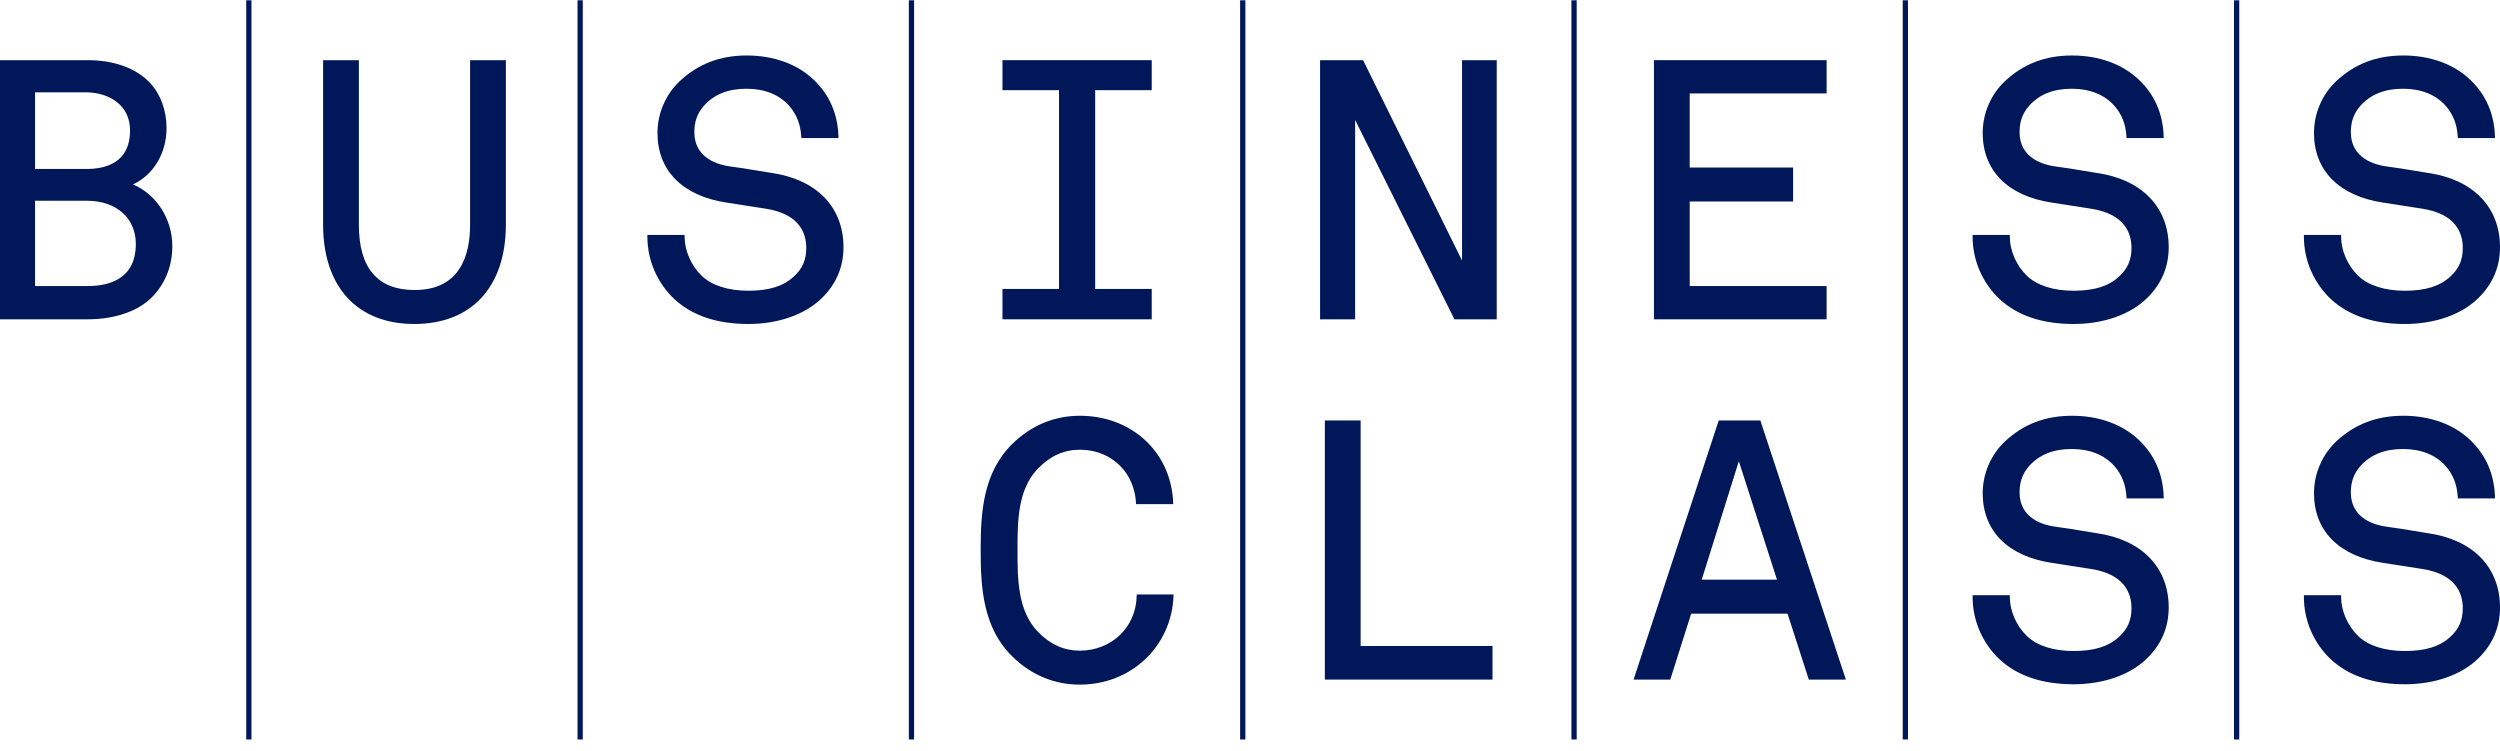
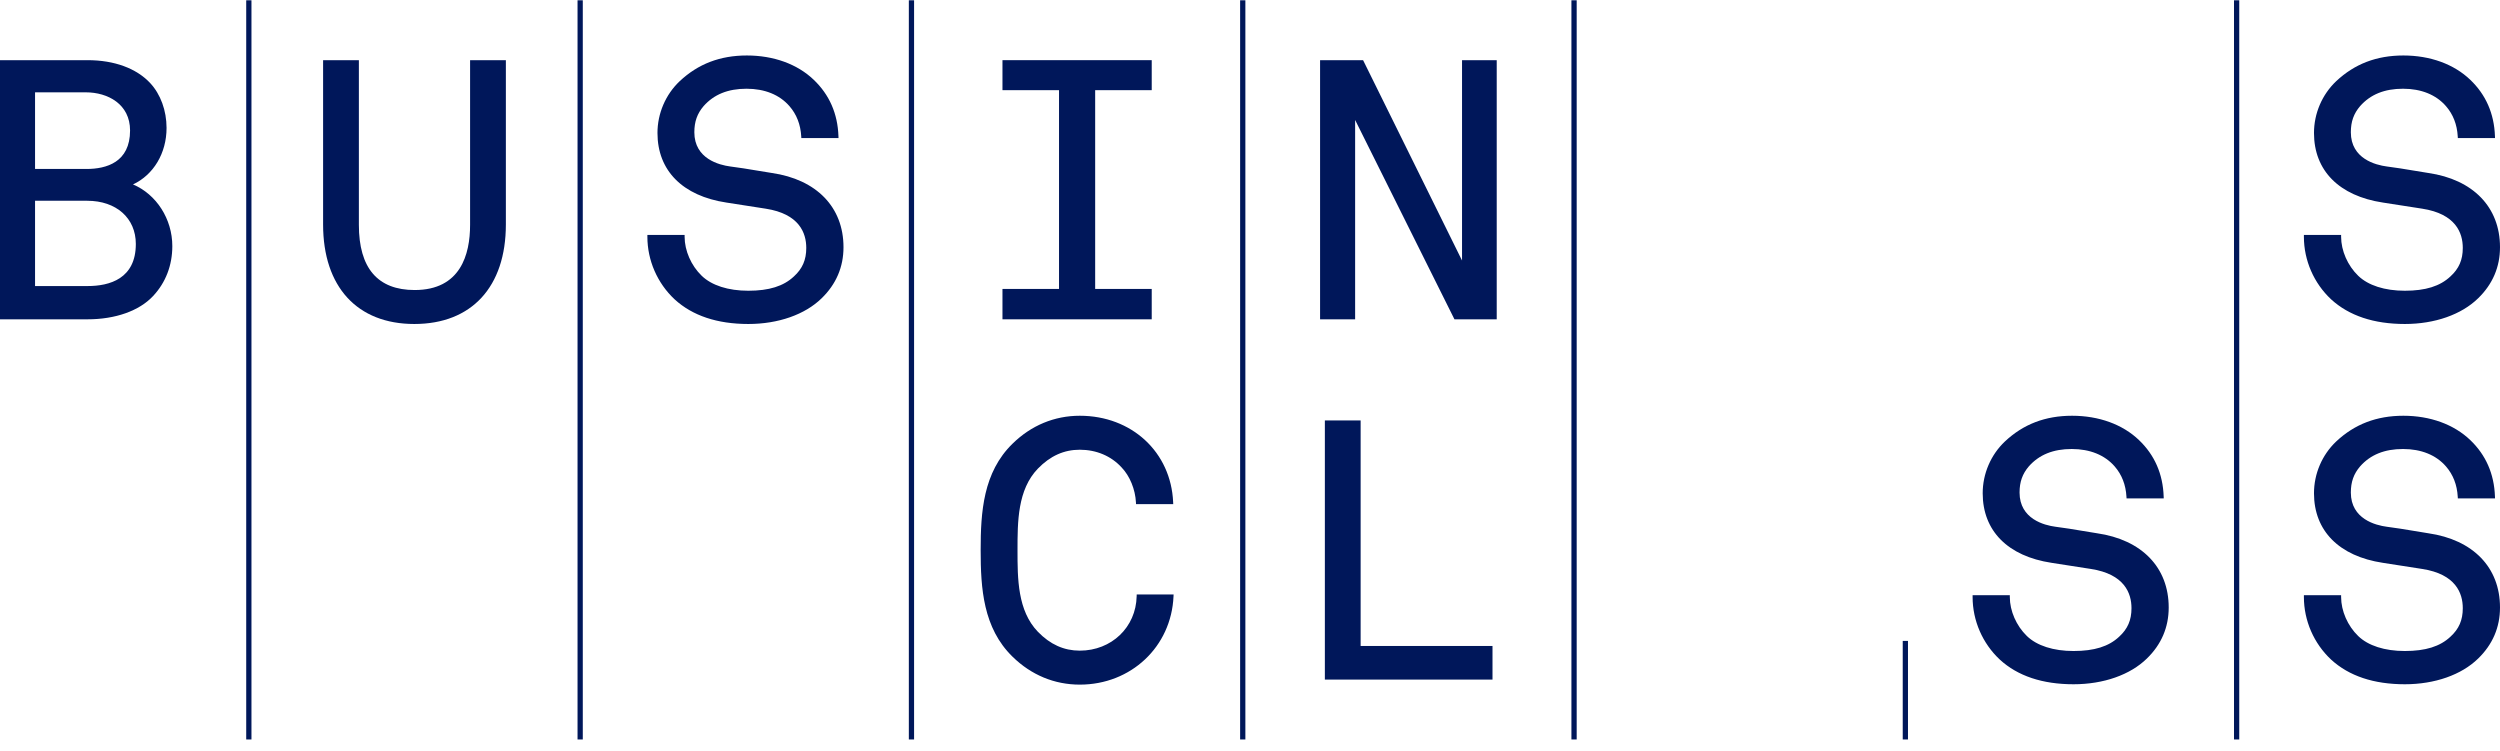
<svg xmlns="http://www.w3.org/2000/svg" width="193" height="58" viewBox="0 0 193 58" fill="none">
  <path d="M172.465 0.022V49.645V57.087H172.644H172.87V49.479V0.022H172.692H172.465Z" fill="#00175A" />
-   <path d="M146.891 0.022V49.645V57.087H147.069H147.296V49.479V0.022H147.118H146.891Z" fill="#00175A" />
+   <path d="M146.891 0.022V49.645V57.087H147.069H147.296V49.479H147.118H146.891Z" fill="#00175A" />
  <path d="M121.314 0.022V49.645V57.087H121.493H121.72V49.479V0.022H121.542H121.314Z" fill="#00175A" />
  <path d="M95.738 0.022V49.645V57.087H95.916H96.143V49.479V0.022H95.965H95.738Z" fill="#00175A" />
  <path d="M70.162 0.022V49.645V57.087H70.34H70.567V49.479V0.022H70.389H70.162Z" fill="#00175A" />
  <path d="M44.586 0.022V49.645V57.087H44.764H44.991V49.479V0.022H44.812H44.586Z" fill="#00175A" />
  <path d="M19.008 0.022V49.645V57.087H19.186H19.413V49.479V0.022H19.235H19.008Z" fill="#00175A" />
-   <path d="M141.015 7.212V4.645H127.684V24.651H141.015V22.083H130.446V15.555H138.428V12.933H130.446V7.212H141.015Z" fill="#00175A" />
  <path d="M112.869 4.645V20.112L105.269 4.725L105.229 4.645H101.91V24.651H104.616V9.262L112.244 24.571L112.284 24.651H115.547V4.645H112.869Z" fill="#00175A" />
  <path d="M88.913 6.961V4.645H77.391V6.961H81.757V22.306H77.391V24.651H88.913V22.306H84.547V6.961H88.913Z" fill="#00175A" />
  <path d="M36.291 4.645V17.36C36.291 19.654 35.549 22.39 32.012 22.39C29.154 22.39 27.705 20.698 27.705 17.36V4.645H24.943V17.332C24.943 22.141 27.576 25.012 31.985 25.012C36.411 25.012 39.053 22.141 39.053 17.332V4.645H36.291Z" fill="#00175A" />
  <path fill-rule="evenodd" clip-rule="evenodd" d="M10.267 14.238C11.852 13.498 12.858 11.827 12.858 9.877C12.858 8.539 12.398 7.277 11.596 6.415C10.534 5.274 8.817 4.645 6.763 4.645H0V24.651H6.763C8.912 24.651 10.755 23.995 11.818 22.854C12.789 21.82 13.303 20.487 13.303 19C13.303 16.905 12.072 15 10.267 14.238ZM6.679 13.044H2.706V7.128H6.624C8.325 7.128 10.041 8.039 10.041 10.073C10.041 12.529 8.213 13.044 6.679 13.044ZM6.763 22.083C8.461 22.083 10.486 21.519 10.486 18.834C10.486 16.84 8.978 15.499 6.735 15.499H2.706V22.083H6.763Z" fill="#00175A" />
  <path d="M187.454 13.352C187.064 13.291 186.683 13.227 186.304 13.164C185.646 13.054 184.966 12.94 184.253 12.851C183.421 12.741 181.485 12.264 181.485 10.211C181.485 9.392 181.706 8.769 182.2 8.193C183 7.289 184.083 6.85 185.514 6.85C186.918 6.85 188.063 7.314 188.827 8.192C189.379 8.825 189.685 9.611 189.737 10.525L189.745 10.661H192.615L192.61 10.513C192.552 8.775 191.91 7.31 190.703 6.159C189.44 4.949 187.607 4.283 185.542 4.283C183.475 4.283 181.777 4.933 180.353 6.269C179.264 7.301 178.64 8.758 178.64 10.267C178.64 13.169 180.58 15.127 183.962 15.638C185.019 15.804 185.909 15.943 186.994 16.11C189.583 16.511 190.127 17.978 190.127 19.14C190.127 20.062 189.833 20.741 189.171 21.343C188.369 22.095 187.251 22.445 185.653 22.445C184.101 22.445 182.822 22.035 182.053 21.289C181.239 20.504 180.734 19.349 180.734 18.278V18.135H177.861V18.278C177.861 20.101 178.628 21.863 179.965 23.111C181.342 24.372 183.256 25.012 185.653 25.012C187.962 25.012 190.026 24.288 191.315 23.025C192.433 21.938 193 20.612 193 19.084C193 15.995 190.926 13.852 187.454 13.352Z" fill="#00175A" />
-   <path d="M161.879 13.352C161.487 13.291 161.105 13.227 160.725 13.164C160.068 13.054 159.389 12.94 158.678 12.851C157.845 12.741 155.91 12.264 155.91 10.211C155.91 9.392 156.131 8.769 156.624 8.193C157.424 7.289 158.508 6.85 159.938 6.85C161.341 6.85 162.487 7.314 163.251 8.192C163.804 8.826 164.11 9.612 164.162 10.525L164.17 10.661H167.04L167.035 10.513C166.976 8.774 166.335 7.309 165.127 6.159C163.864 4.949 162.032 4.283 159.966 4.283C157.898 4.283 156.202 4.933 154.778 6.269C153.689 7.301 153.064 8.758 153.064 10.267C153.064 13.169 155.004 15.127 158.386 15.638C159.443 15.804 160.333 15.943 161.419 16.11C164.008 16.511 164.551 17.978 164.551 19.14C164.551 20.062 164.257 20.741 163.595 21.343C162.794 22.095 161.676 22.445 160.077 22.445C158.525 22.445 157.247 22.035 156.477 21.289C155.663 20.504 155.158 19.35 155.158 18.278V18.135H152.285V18.278C152.285 20.101 153.052 21.862 154.39 23.111C155.766 24.372 157.68 25.012 160.077 25.012C162.387 25.012 164.451 24.288 165.74 23.025C166.857 21.939 167.424 20.613 167.424 19.084C167.424 15.995 165.351 13.852 161.879 13.352Z" fill="#00175A" />
  <path d="M59.573 13.352C59.181 13.291 58.8 13.227 58.421 13.164C57.763 13.054 57.083 12.94 56.371 12.851C55.539 12.741 53.603 12.264 53.603 10.211C53.603 9.392 53.824 8.769 54.317 8.193C55.117 7.289 56.201 6.85 57.631 6.85C59.034 6.85 60.18 7.314 60.944 8.192C61.497 8.826 61.803 9.612 61.855 10.525L61.863 10.661H64.733L64.728 10.513C64.67 8.775 64.028 7.31 62.82 6.159C61.558 4.949 59.725 4.283 57.659 4.283C55.592 4.283 53.895 4.933 52.471 6.269C51.382 7.301 50.757 8.758 50.757 10.267C50.757 13.169 52.697 15.127 56.08 15.638C57.137 15.804 58.026 15.943 59.112 16.11C61.701 16.511 62.244 17.978 62.244 19.14C62.244 20.062 61.95 20.741 61.288 21.343C60.487 22.095 59.369 22.445 57.77 22.445C56.218 22.445 54.94 22.035 54.171 21.289C53.357 20.504 52.852 19.35 52.852 18.278V18.135H49.978V18.278C49.978 20.101 50.745 21.862 52.083 23.111C53.459 24.372 55.373 25.012 57.77 25.012C60.08 25.012 62.144 24.288 63.433 23.025C64.551 21.939 65.118 20.613 65.118 19.084C65.118 15.995 63.044 13.852 59.573 13.352Z" fill="#00175A" />
  <path d="M87.753 45.892L87.75 46.032C87.698 48.425 85.81 50.23 83.36 50.23C82.135 50.23 81.077 49.754 80.125 48.773C78.552 47.145 78.552 44.664 78.552 42.475C78.552 40.286 78.552 37.804 80.125 36.177C81.078 35.196 82.136 34.719 83.36 34.719C84.641 34.719 85.789 35.206 86.594 36.093C87.222 36.749 87.643 37.78 87.695 38.783L87.701 38.919H90.573L90.567 38.769C90.4 34.903 87.369 32.096 83.36 32.096C81.403 32.096 79.608 32.841 78.17 34.251C75.897 36.467 75.707 39.528 75.707 42.475C75.707 45.421 75.897 48.483 78.17 50.699C79.608 52.108 81.402 52.853 83.36 52.853C87.316 52.853 90.427 49.925 90.595 46.041L90.602 45.892H87.753Z" fill="#00175A" />
  <path d="M105.041 49.869V32.458H102.279V52.464H115.221V49.869H105.041Z" fill="#00175A" />
-   <path fill-rule="evenodd" clip-rule="evenodd" d="M135.897 32.458L135.93 32.556L142.5 52.464H139.639L137.998 47.374H130.558L128.945 52.464H126.111L132.686 32.458H135.897ZM131.372 44.752H137.183L134.238 35.605L131.372 44.752Z" fill="#00175A" />
  <path d="M161.879 41.166C161.491 41.105 161.112 41.042 160.737 40.979C160.076 40.868 159.393 40.753 158.677 40.664C157.845 40.554 155.91 40.077 155.91 38.025C155.91 37.206 156.131 36.582 156.624 36.005C157.424 35.102 158.508 34.663 159.938 34.663C161.341 34.663 162.487 35.127 163.251 36.005C163.804 36.64 164.11 37.426 164.162 38.339L164.17 38.474H167.04L167.035 38.326C166.976 36.588 166.335 35.123 165.127 33.972C163.864 32.762 162.031 32.096 159.966 32.096C157.898 32.096 156.202 32.746 154.778 34.083C153.689 35.114 153.064 36.571 153.064 38.08C153.064 40.983 155.004 42.94 158.386 43.451C159.443 43.617 160.333 43.756 161.419 43.923C164.008 44.325 164.551 45.792 164.551 46.953C164.551 47.875 164.257 48.554 163.595 49.157C162.794 49.909 161.676 50.258 160.077 50.258C158.525 50.258 157.247 49.848 156.477 49.102C155.663 48.317 155.158 47.163 155.158 46.091V45.948H152.285V46.091C152.285 47.914 153.052 49.676 154.39 50.924C155.765 52.185 157.679 52.825 160.077 52.825C162.387 52.825 164.451 52.101 165.74 50.838C166.857 49.753 167.424 48.427 167.424 46.898C167.424 43.808 165.351 41.665 161.879 41.166Z" fill="#00175A" />
  <path d="M187.454 41.166C187.067 41.106 186.69 41.043 186.315 40.979C185.653 40.868 184.969 40.754 184.253 40.664C183.421 40.554 181.485 40.077 181.485 38.025C181.485 37.205 181.706 36.582 182.2 36.005C183 35.102 184.084 34.663 185.514 34.663C186.917 34.663 188.063 35.127 188.827 36.005C189.379 36.639 189.685 37.425 189.737 38.339L189.745 38.474H192.615L192.61 38.326C192.552 36.589 191.91 35.124 190.703 33.972C189.439 32.762 187.606 32.096 185.542 32.096C183.475 32.096 181.777 32.746 180.353 34.083C179.264 35.114 178.64 36.571 178.64 38.08C178.64 40.983 180.58 42.94 183.962 43.451C185.019 43.617 185.909 43.756 186.994 43.923C189.583 44.325 190.127 45.792 190.127 46.953C190.127 47.875 189.833 48.554 189.171 49.157C188.369 49.909 187.252 50.258 185.653 50.258C184.101 50.258 182.822 49.848 182.053 49.102C181.239 48.317 180.734 47.162 180.734 46.091V45.948H177.861V46.091C177.861 47.915 178.628 49.676 179.965 50.924C181.341 52.185 183.255 52.825 185.653 52.825C187.962 52.825 190.026 52.101 191.315 50.838C192.433 49.753 193 48.427 193 46.898C193 43.808 190.926 41.665 187.454 41.166Z" fill="#00175A" />
</svg>